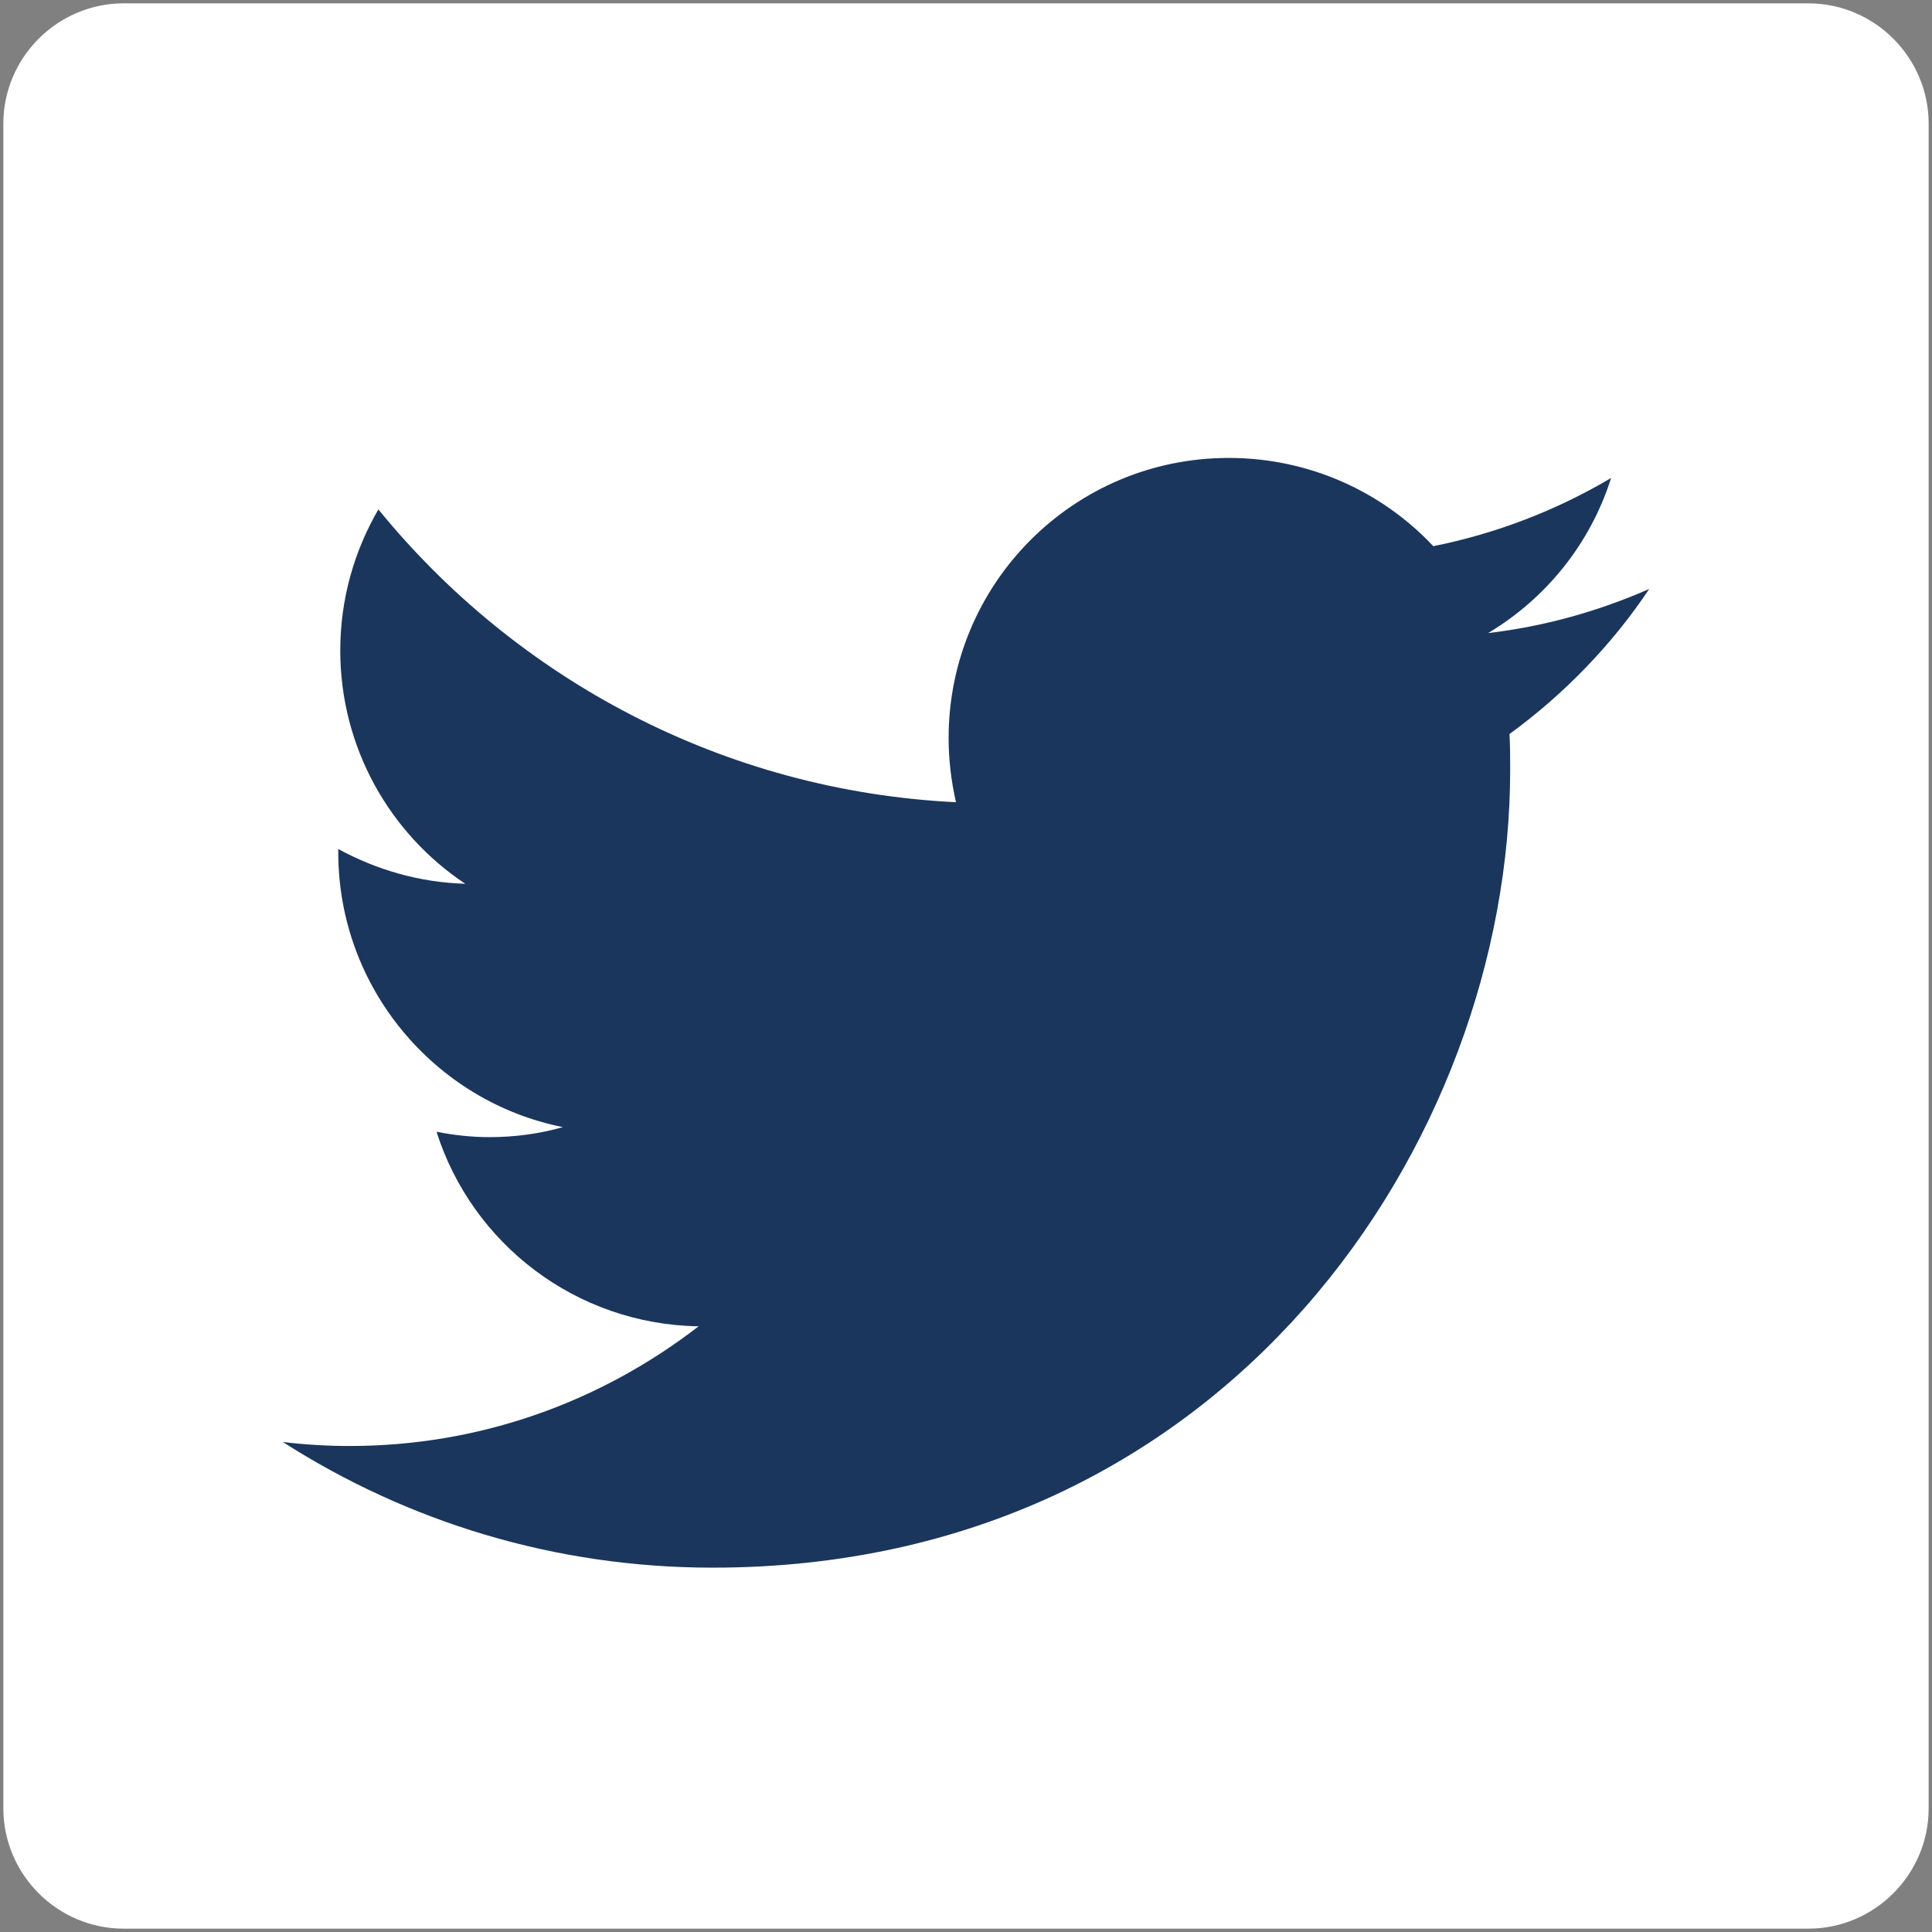
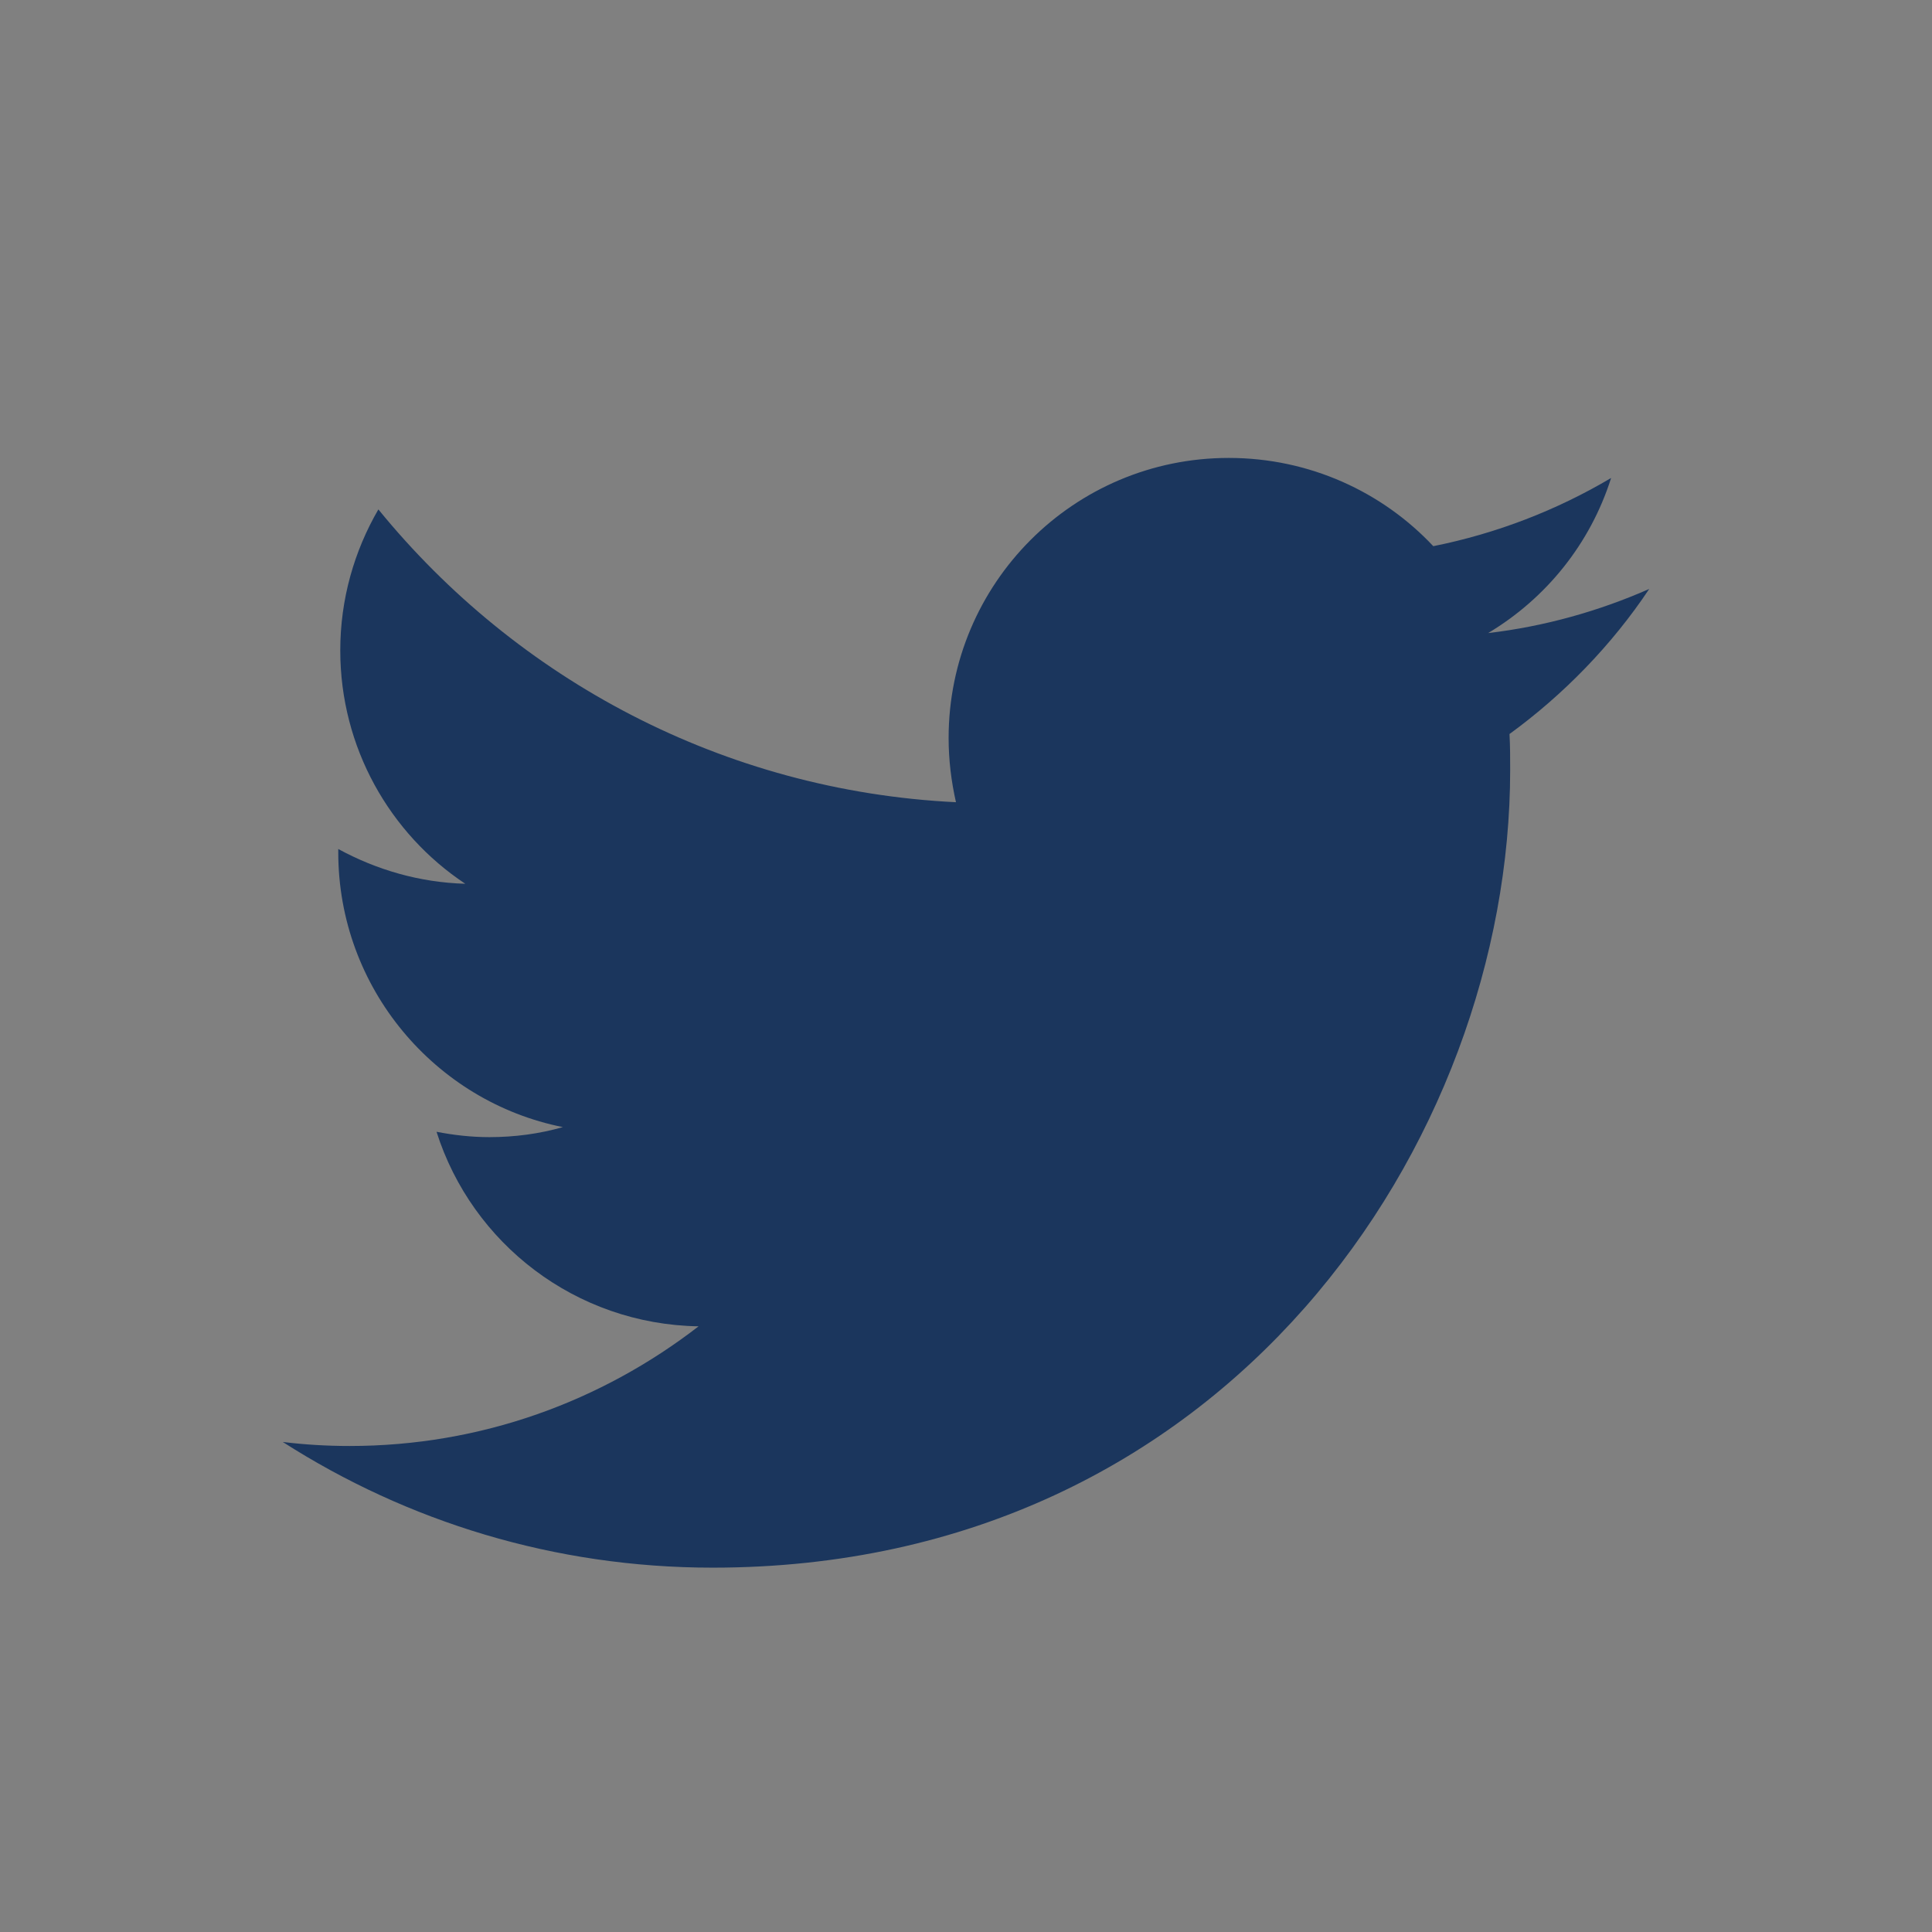
<svg xmlns="http://www.w3.org/2000/svg" version="1.1" id="Layer_1" x="0px" y="0px" viewBox="0 0 289 289" enable-background="new 0 0 289 289" xml:space="preserve">
  <rect x="0" y="0" width="289" height="289" fill="#808080" stroke="none" />
  <g>
-     <path fill="#FFFFFF" d="M270.5,288.5h-252c-9.9,0-18-8.1-18-18v-252c0-9.9,8.1-18,18-18h252c9.9,0,18,8.1,18,18v252   C288.5,280.4,280.4,288.5,270.5,288.5z" />
    <path fill="#1b365d" d="M246.7,88.1c-7.5,3.3-15.6,5.6-24.1,6.6c8.7-5.2,15.3-13.4,18.4-23.2c-8.1,4.8-17.1,8.3-26.6,10.2   c-7.6-8.1-18.5-13.2-30.6-13.2c-23.2,0-41.9,18.8-41.9,41.9c0,3.3,0.4,6.5,1.1,9.6c-34.8-1.7-65.7-18.4-86.4-43.8   c-3.6,6.2-5.7,13.4-5.7,21.1c0,14.5,7.4,27.4,18.7,34.9c-6.9-0.2-13.3-2.1-19-5.2c0,0.2,0,0.4,0,0.5c0,20.3,14.5,37.3,33.6,41.1   c-3.5,1-7.2,1.5-11,1.5c-2.7,0-5.3-0.3-7.9-0.8c5.3,16.7,20.8,28.8,39.2,29.1C90,209.6,72,216.3,52.3,216.3c-3.4,0-6.7-0.2-10-0.6   c18.6,11.9,40.6,18.8,64.3,18.8c77.1,0,119.3-63.9,119.3-119.3c0-1.8,0-3.6-0.1-5.4C233.9,103.9,241.1,96.5,246.7,88.1z" />
  </g>
</svg>